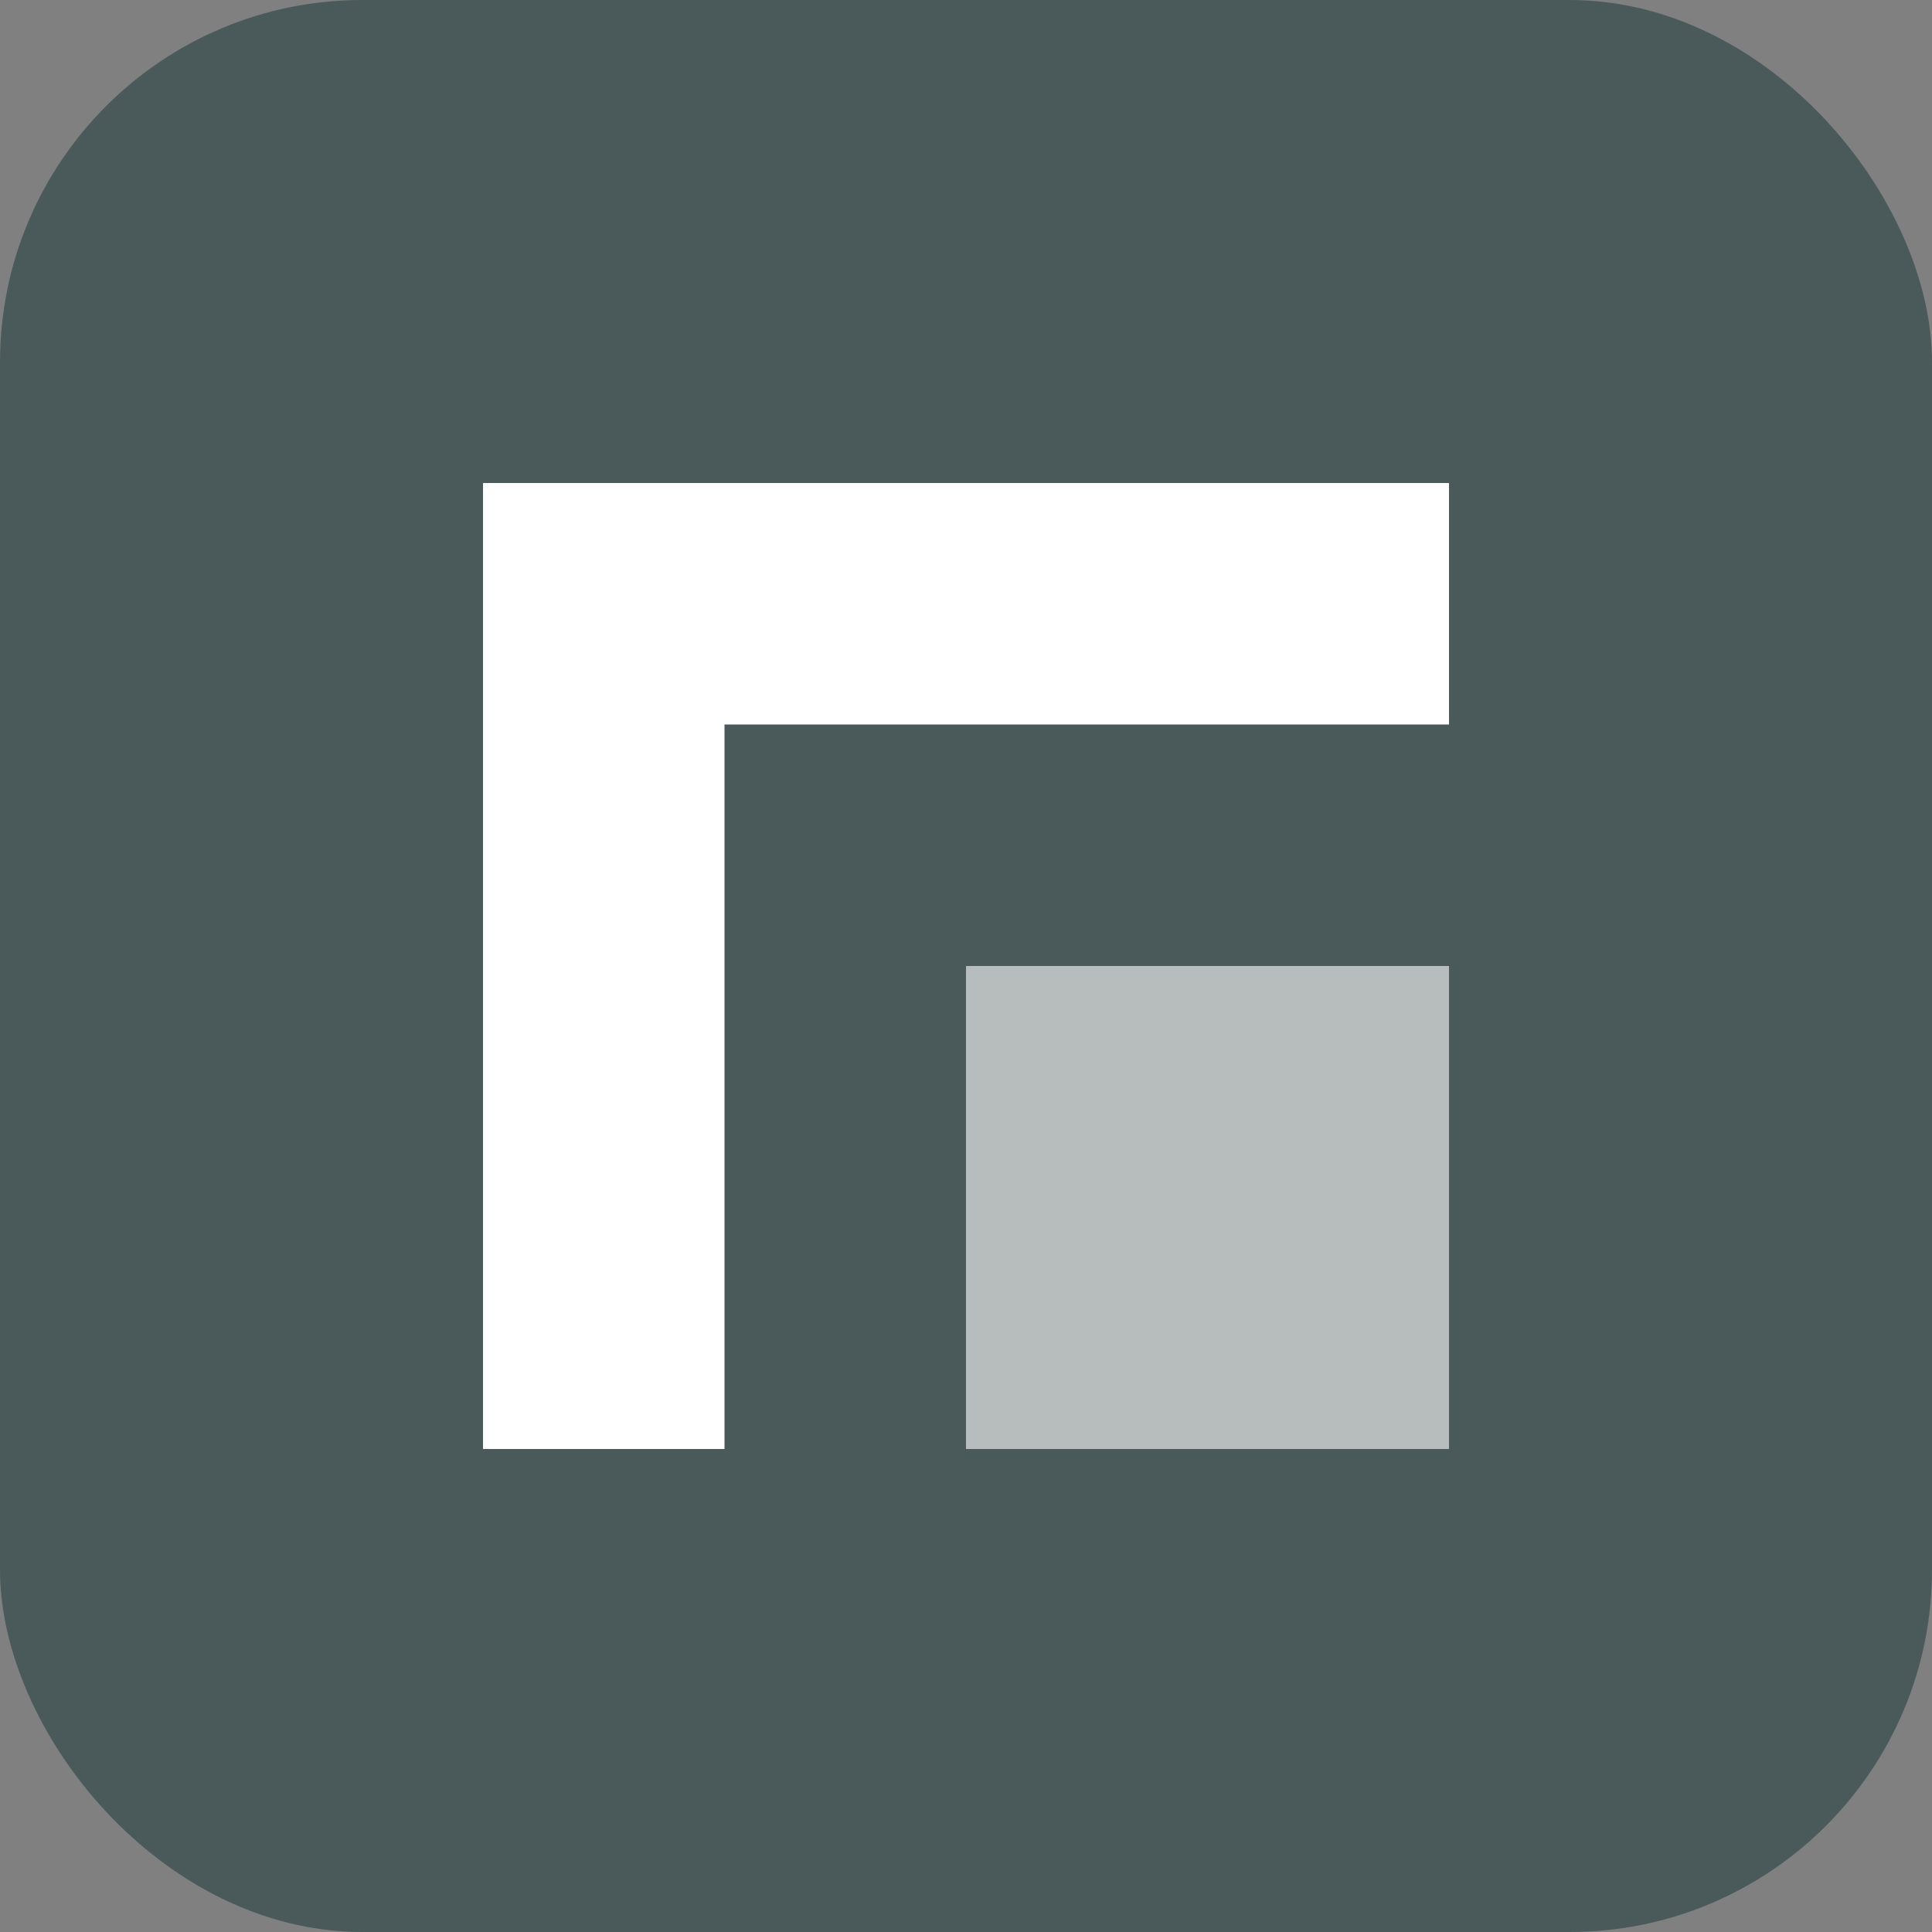
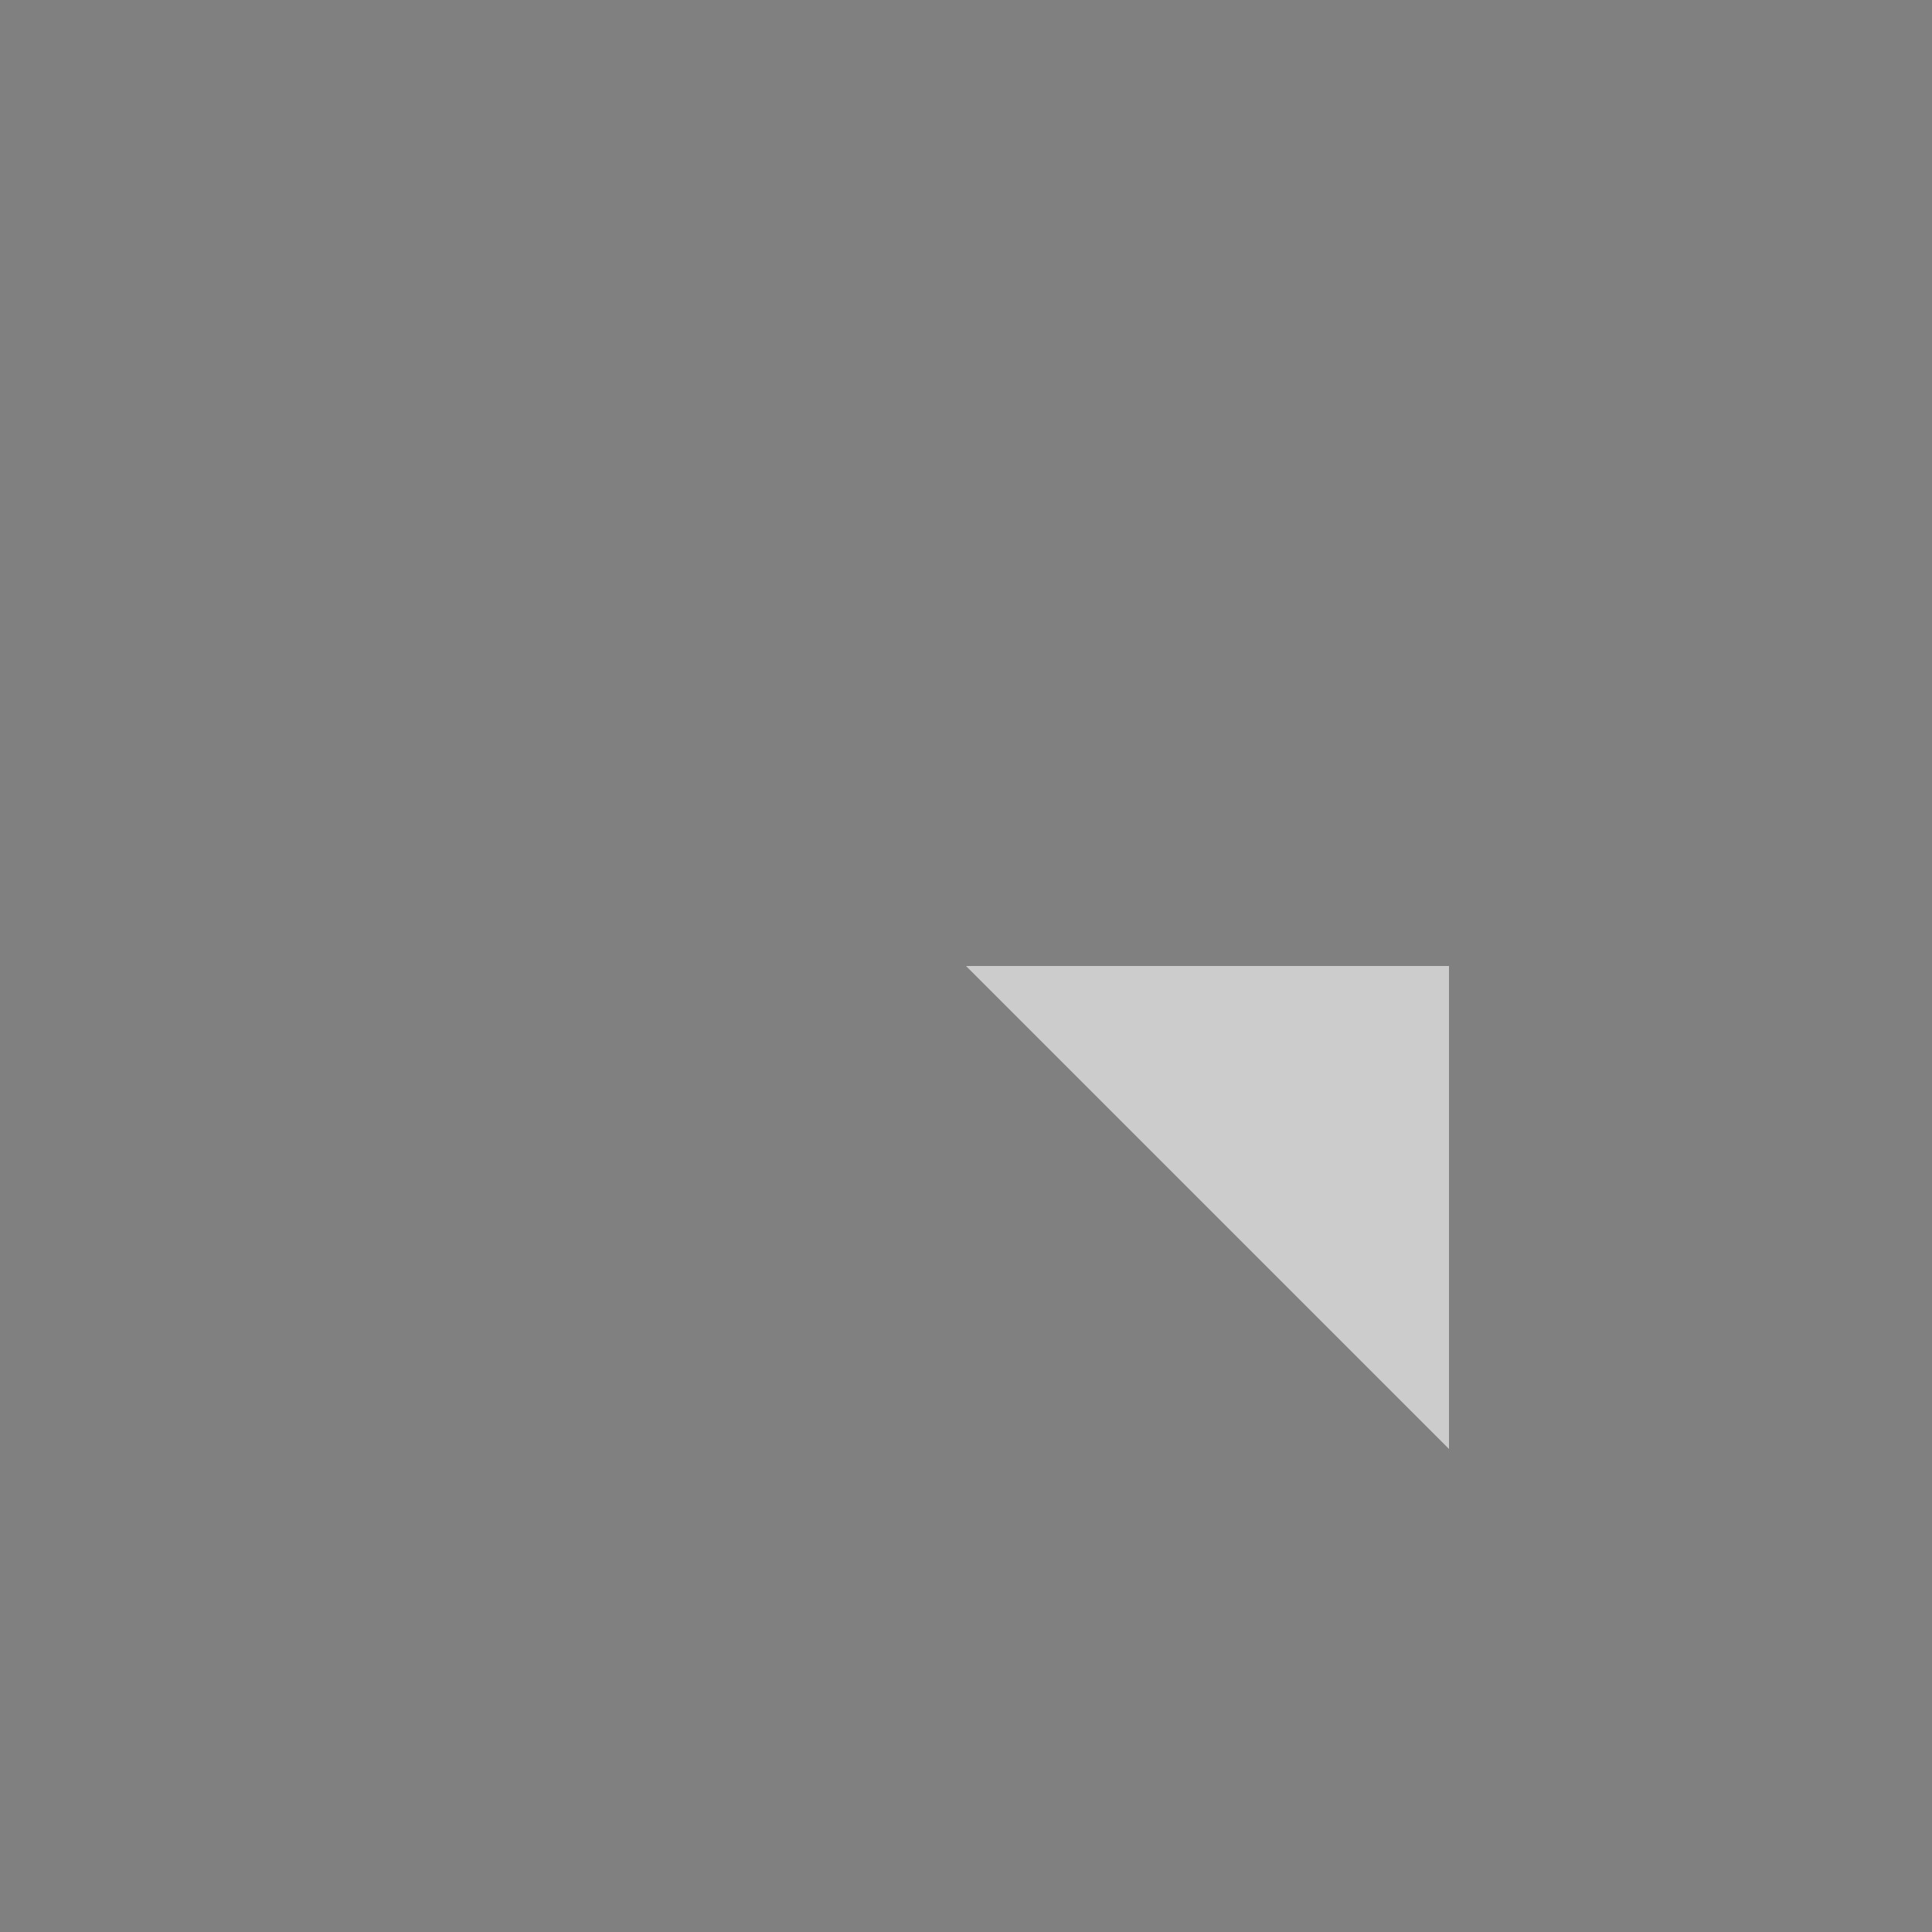
<svg xmlns="http://www.w3.org/2000/svg" viewBox="0 0 32 32">
  <rect x="0" y="0" width="32" height="32" fill="#808080" stroke="none" />
-   <rect width="32" height="32" rx="6" fill="#4a5a5a" />
-   <path d="M8 8 L24 8 L24 12 L12 12 L12 24 L8 24 Z" fill="#fff" />
-   <path d="M16 16 L24 16 L24 24 L16 24 Z" fill="#fff" opacity="0.6" />
+   <path d="M16 16 L24 16 L24 24 Z" fill="#fff" opacity="0.6" />
</svg>